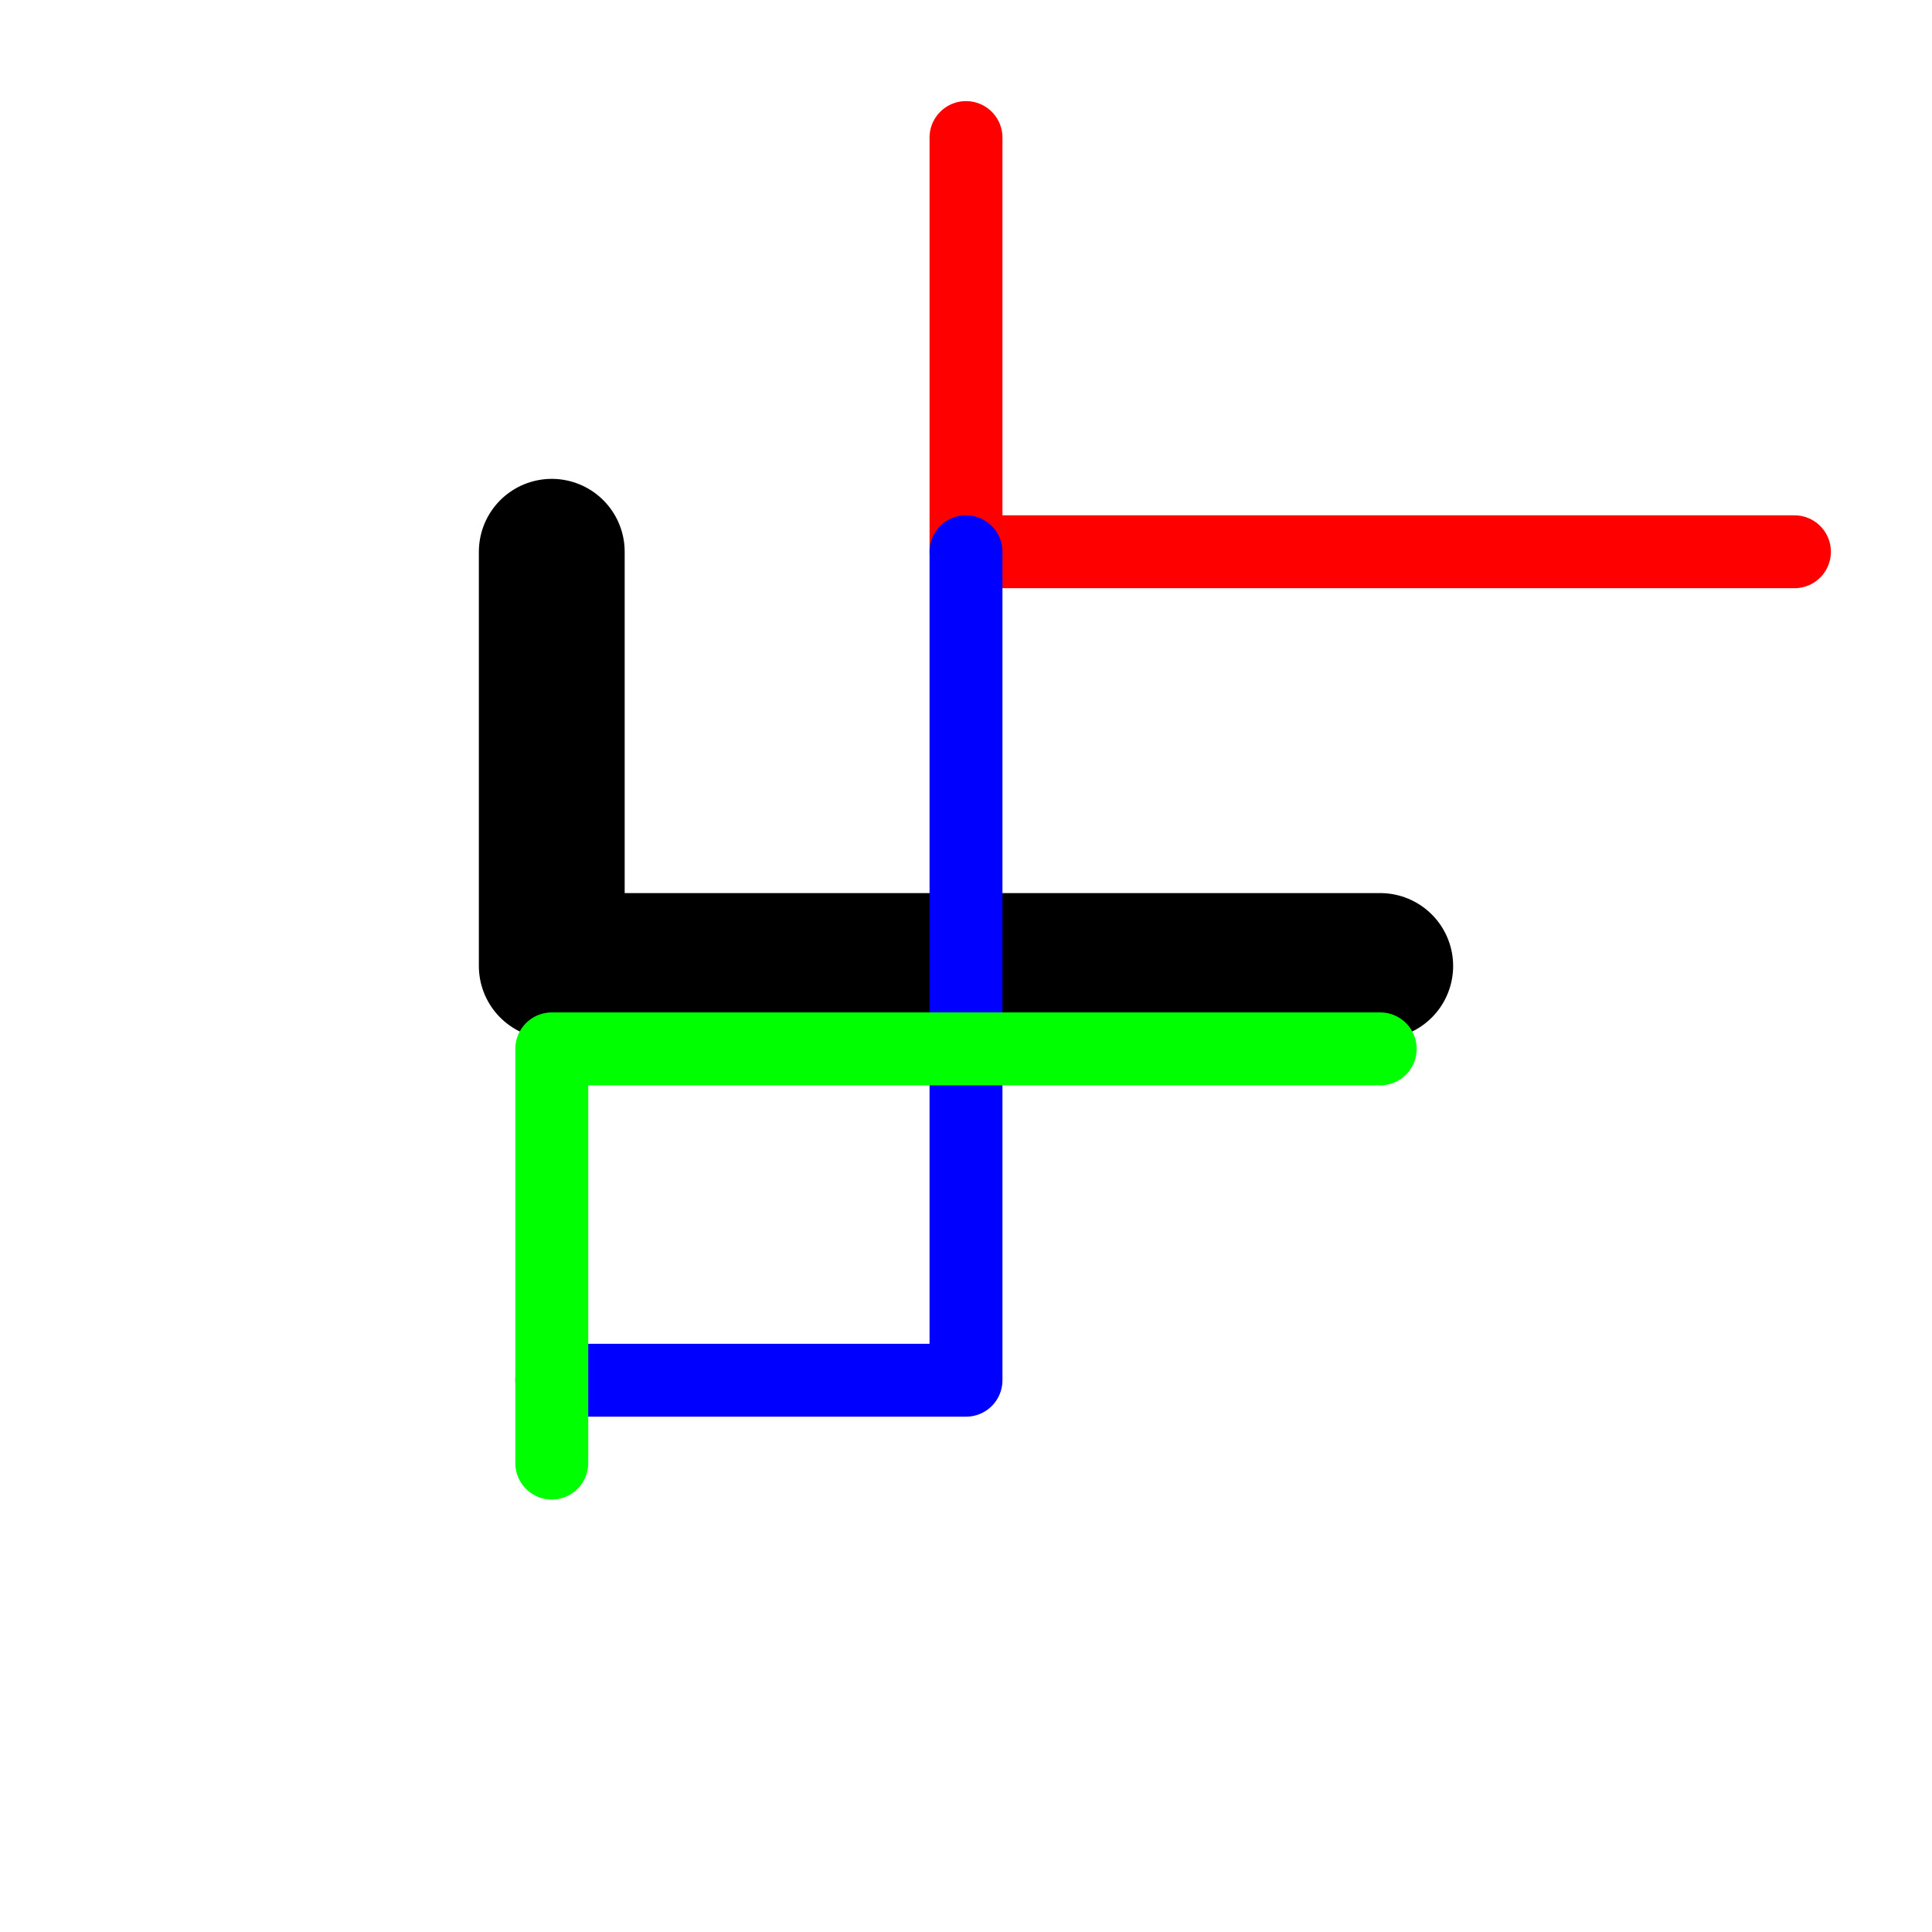
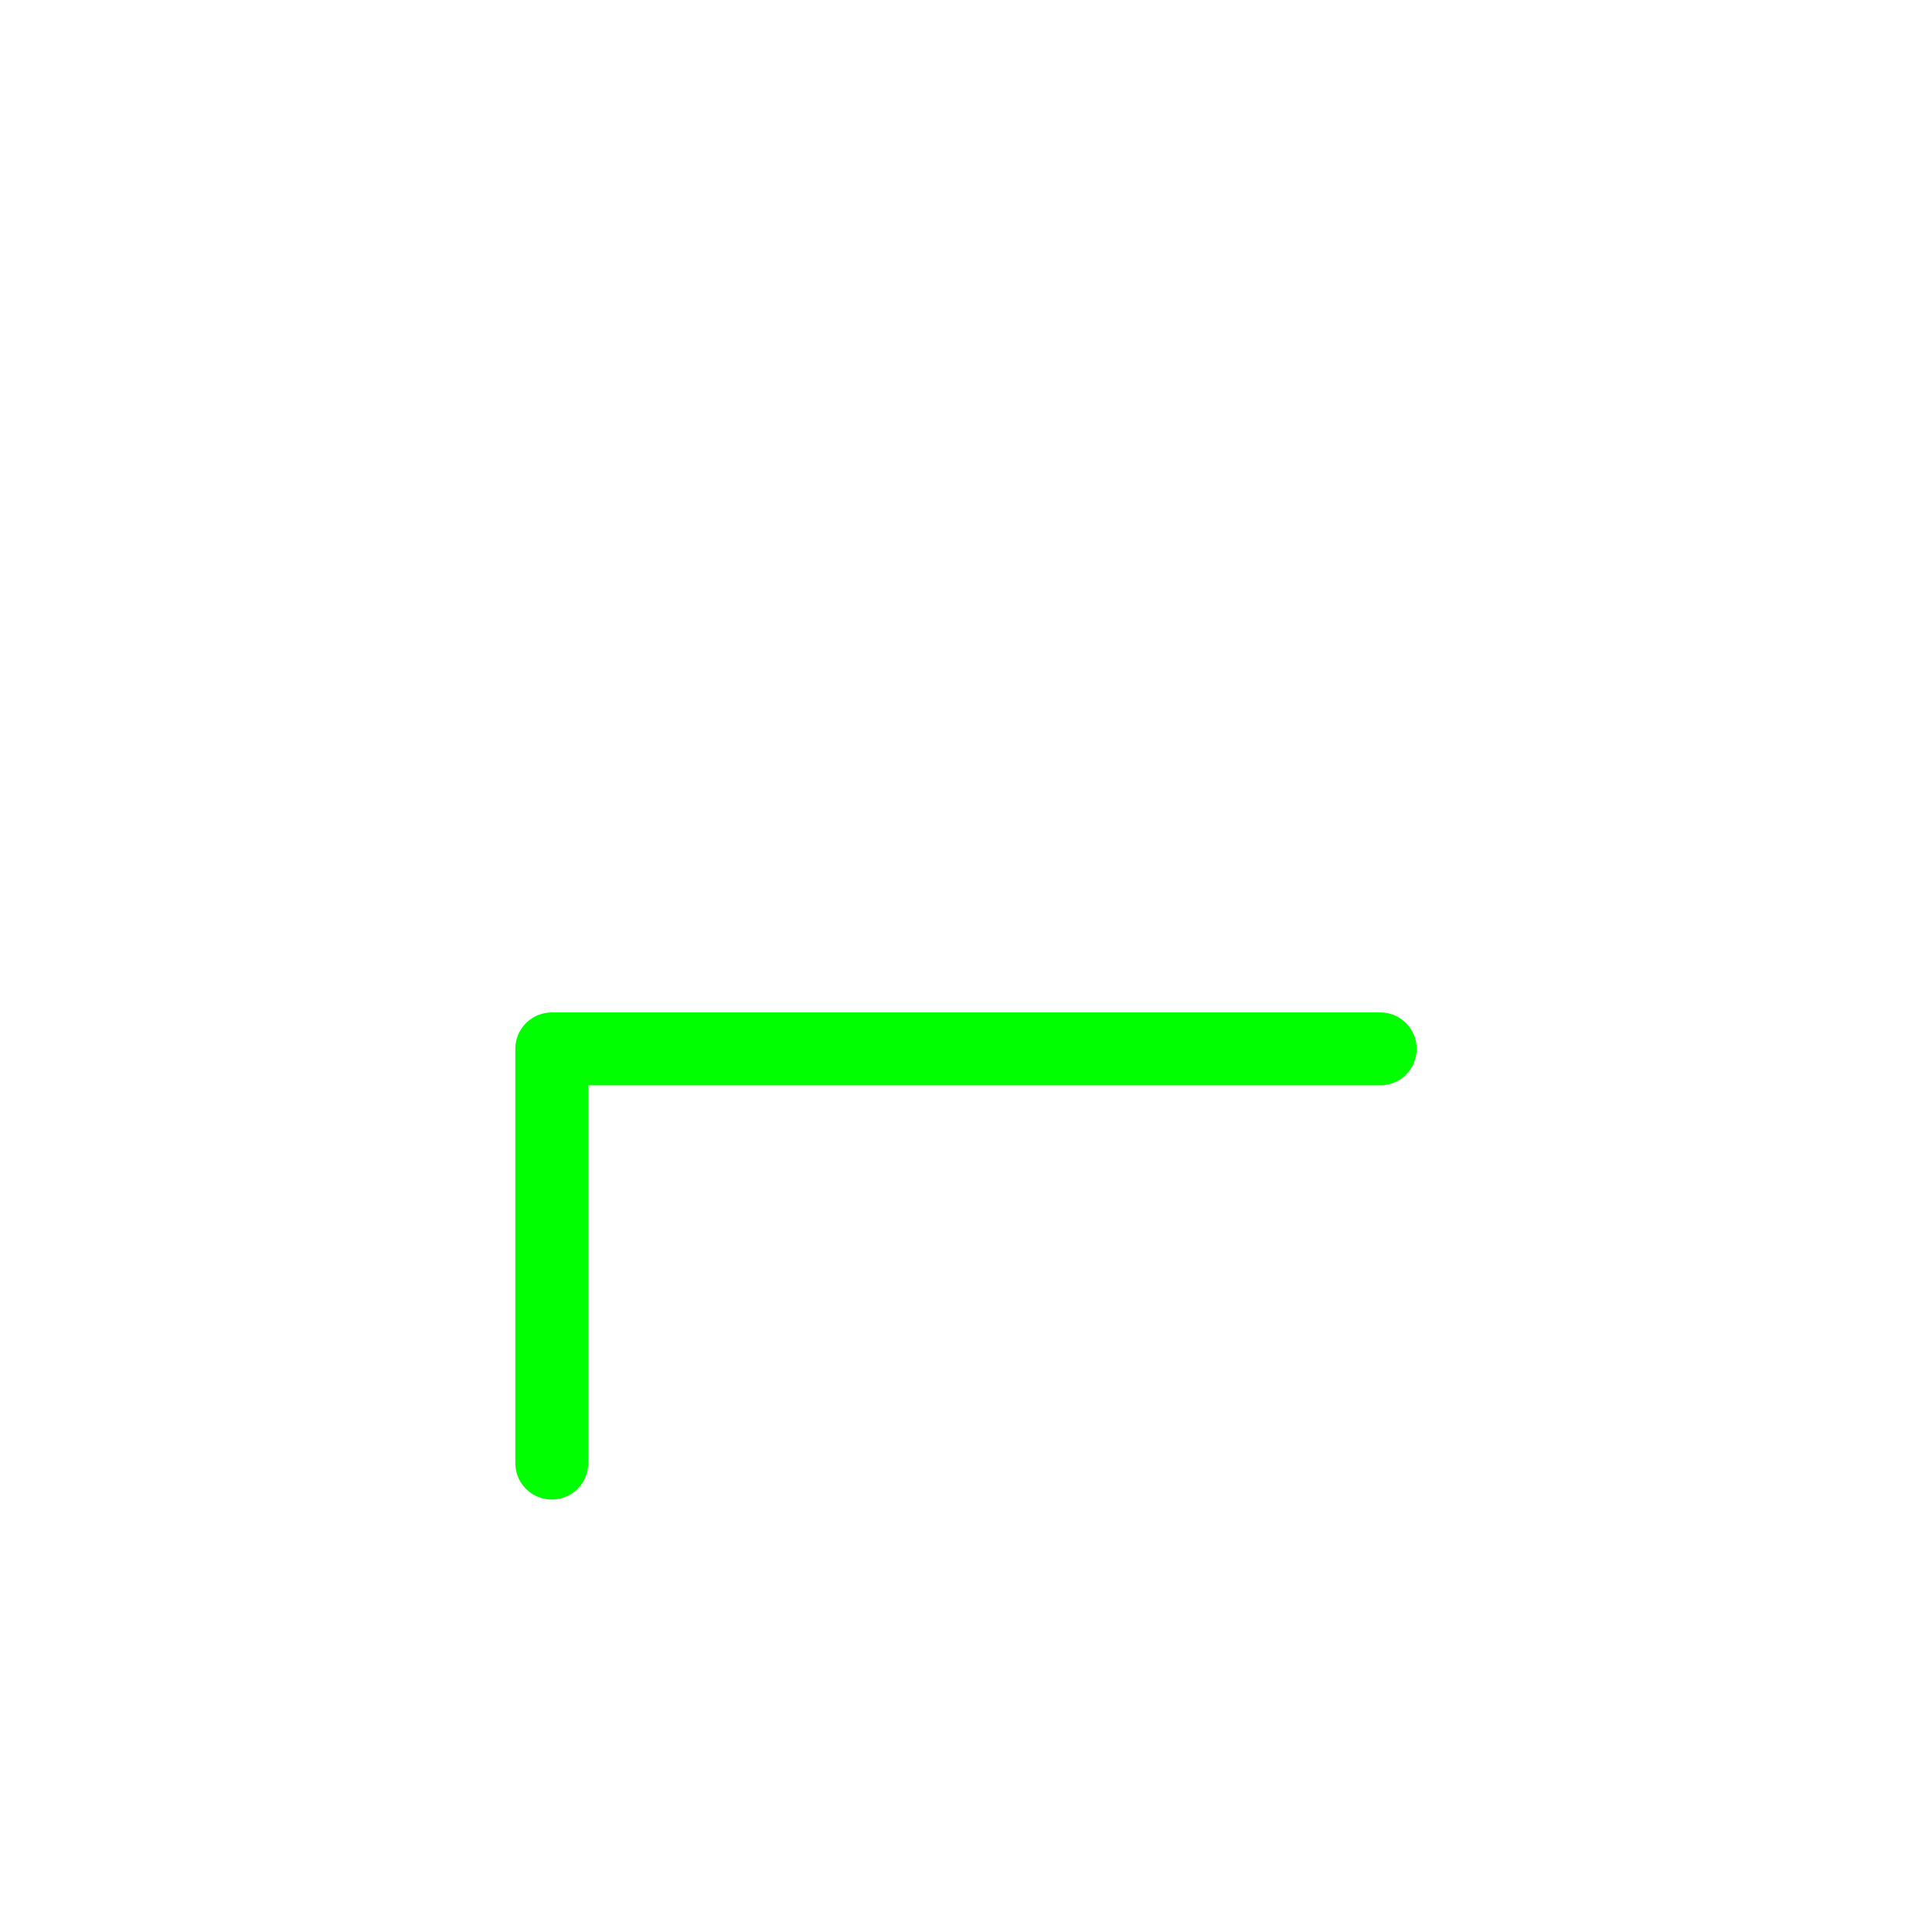
<svg xmlns="http://www.w3.org/2000/svg" width="106" height="106" viewBox="0 0 106 106" version="1.1">
  <g id="surface11075">
-     <path style="fill:none;stroke-width:8;stroke-linecap:round;stroke-linejoin:round;stroke:rgb(0%,0%,0%);stroke-opacity:1;stroke-miterlimit:10;" d="M 27.273 27.273 C 27.273 34.848 27.273 42.426 27.273 50 C 42.426 50 57.574 50 72.727 50 " transform="matrix(1,0,0,1,3,3)" />
-     <path style="fill:none;stroke-width:4;stroke-linecap:round;stroke-linejoin:round;stroke:rgb(100%,0%,0%);stroke-opacity:1;stroke-miterlimit:10;" d="M 50 4.547 C 50 12.121 50 19.695 50 27.273 C 65.152 27.273 80.305 27.273 95.453 27.273 " transform="matrix(1,0,0,1,3,3)" />
-     <path style="fill:none;stroke-width:4;stroke-linecap:round;stroke-linejoin:round;stroke:rgb(0%,0%,100%);stroke-opacity:1;stroke-miterlimit:10;" d="M 27.273 72.727 C 34.848 72.727 42.426 72.727 50 72.727 C 50 57.574 50 42.426 50 27.273 " transform="matrix(1,0,0,1,3,3)" />
    <path style="fill:none;stroke-width:4;stroke-linecap:round;stroke-linejoin:round;stroke:rgb(0%,100%,0%);stroke-opacity:1;stroke-miterlimit:10;" d="M 27.273 77.273 C 27.273 69.695 27.273 62.121 27.273 54.547 C 42.426 54.547 57.574 54.547 72.727 54.547 " transform="matrix(1,0,0,1,3,3)" />
  </g>
</svg>